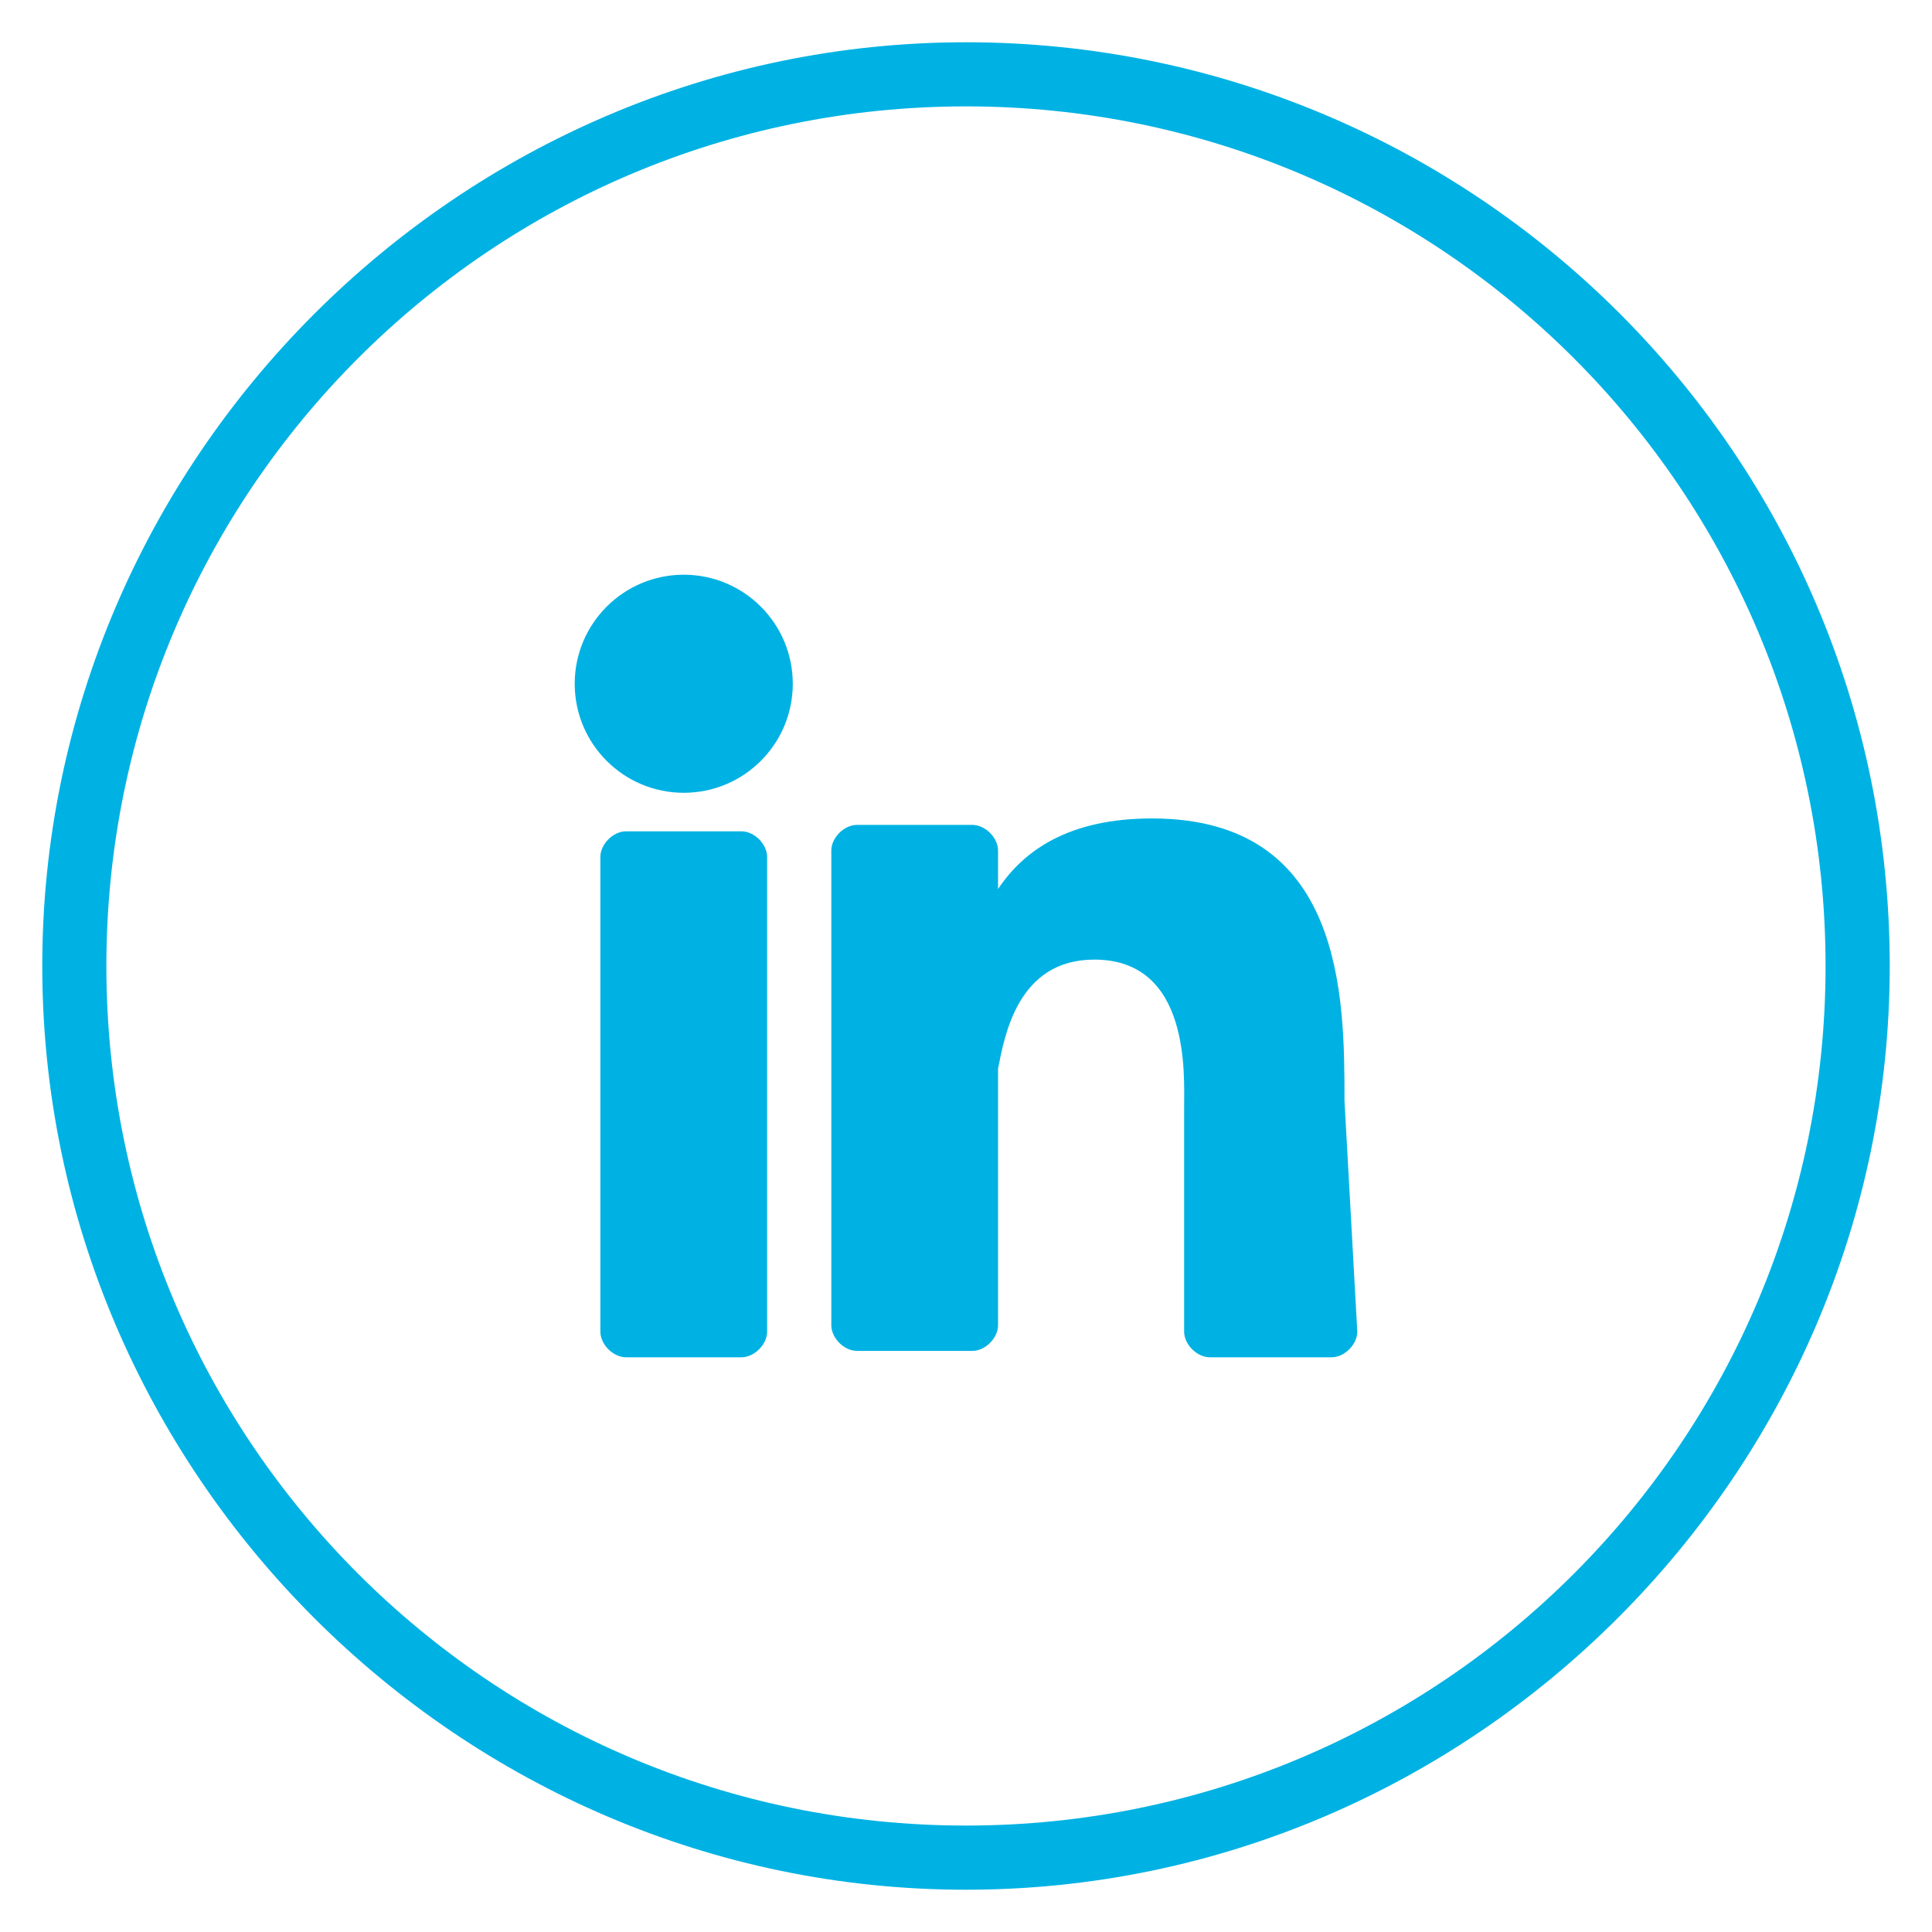
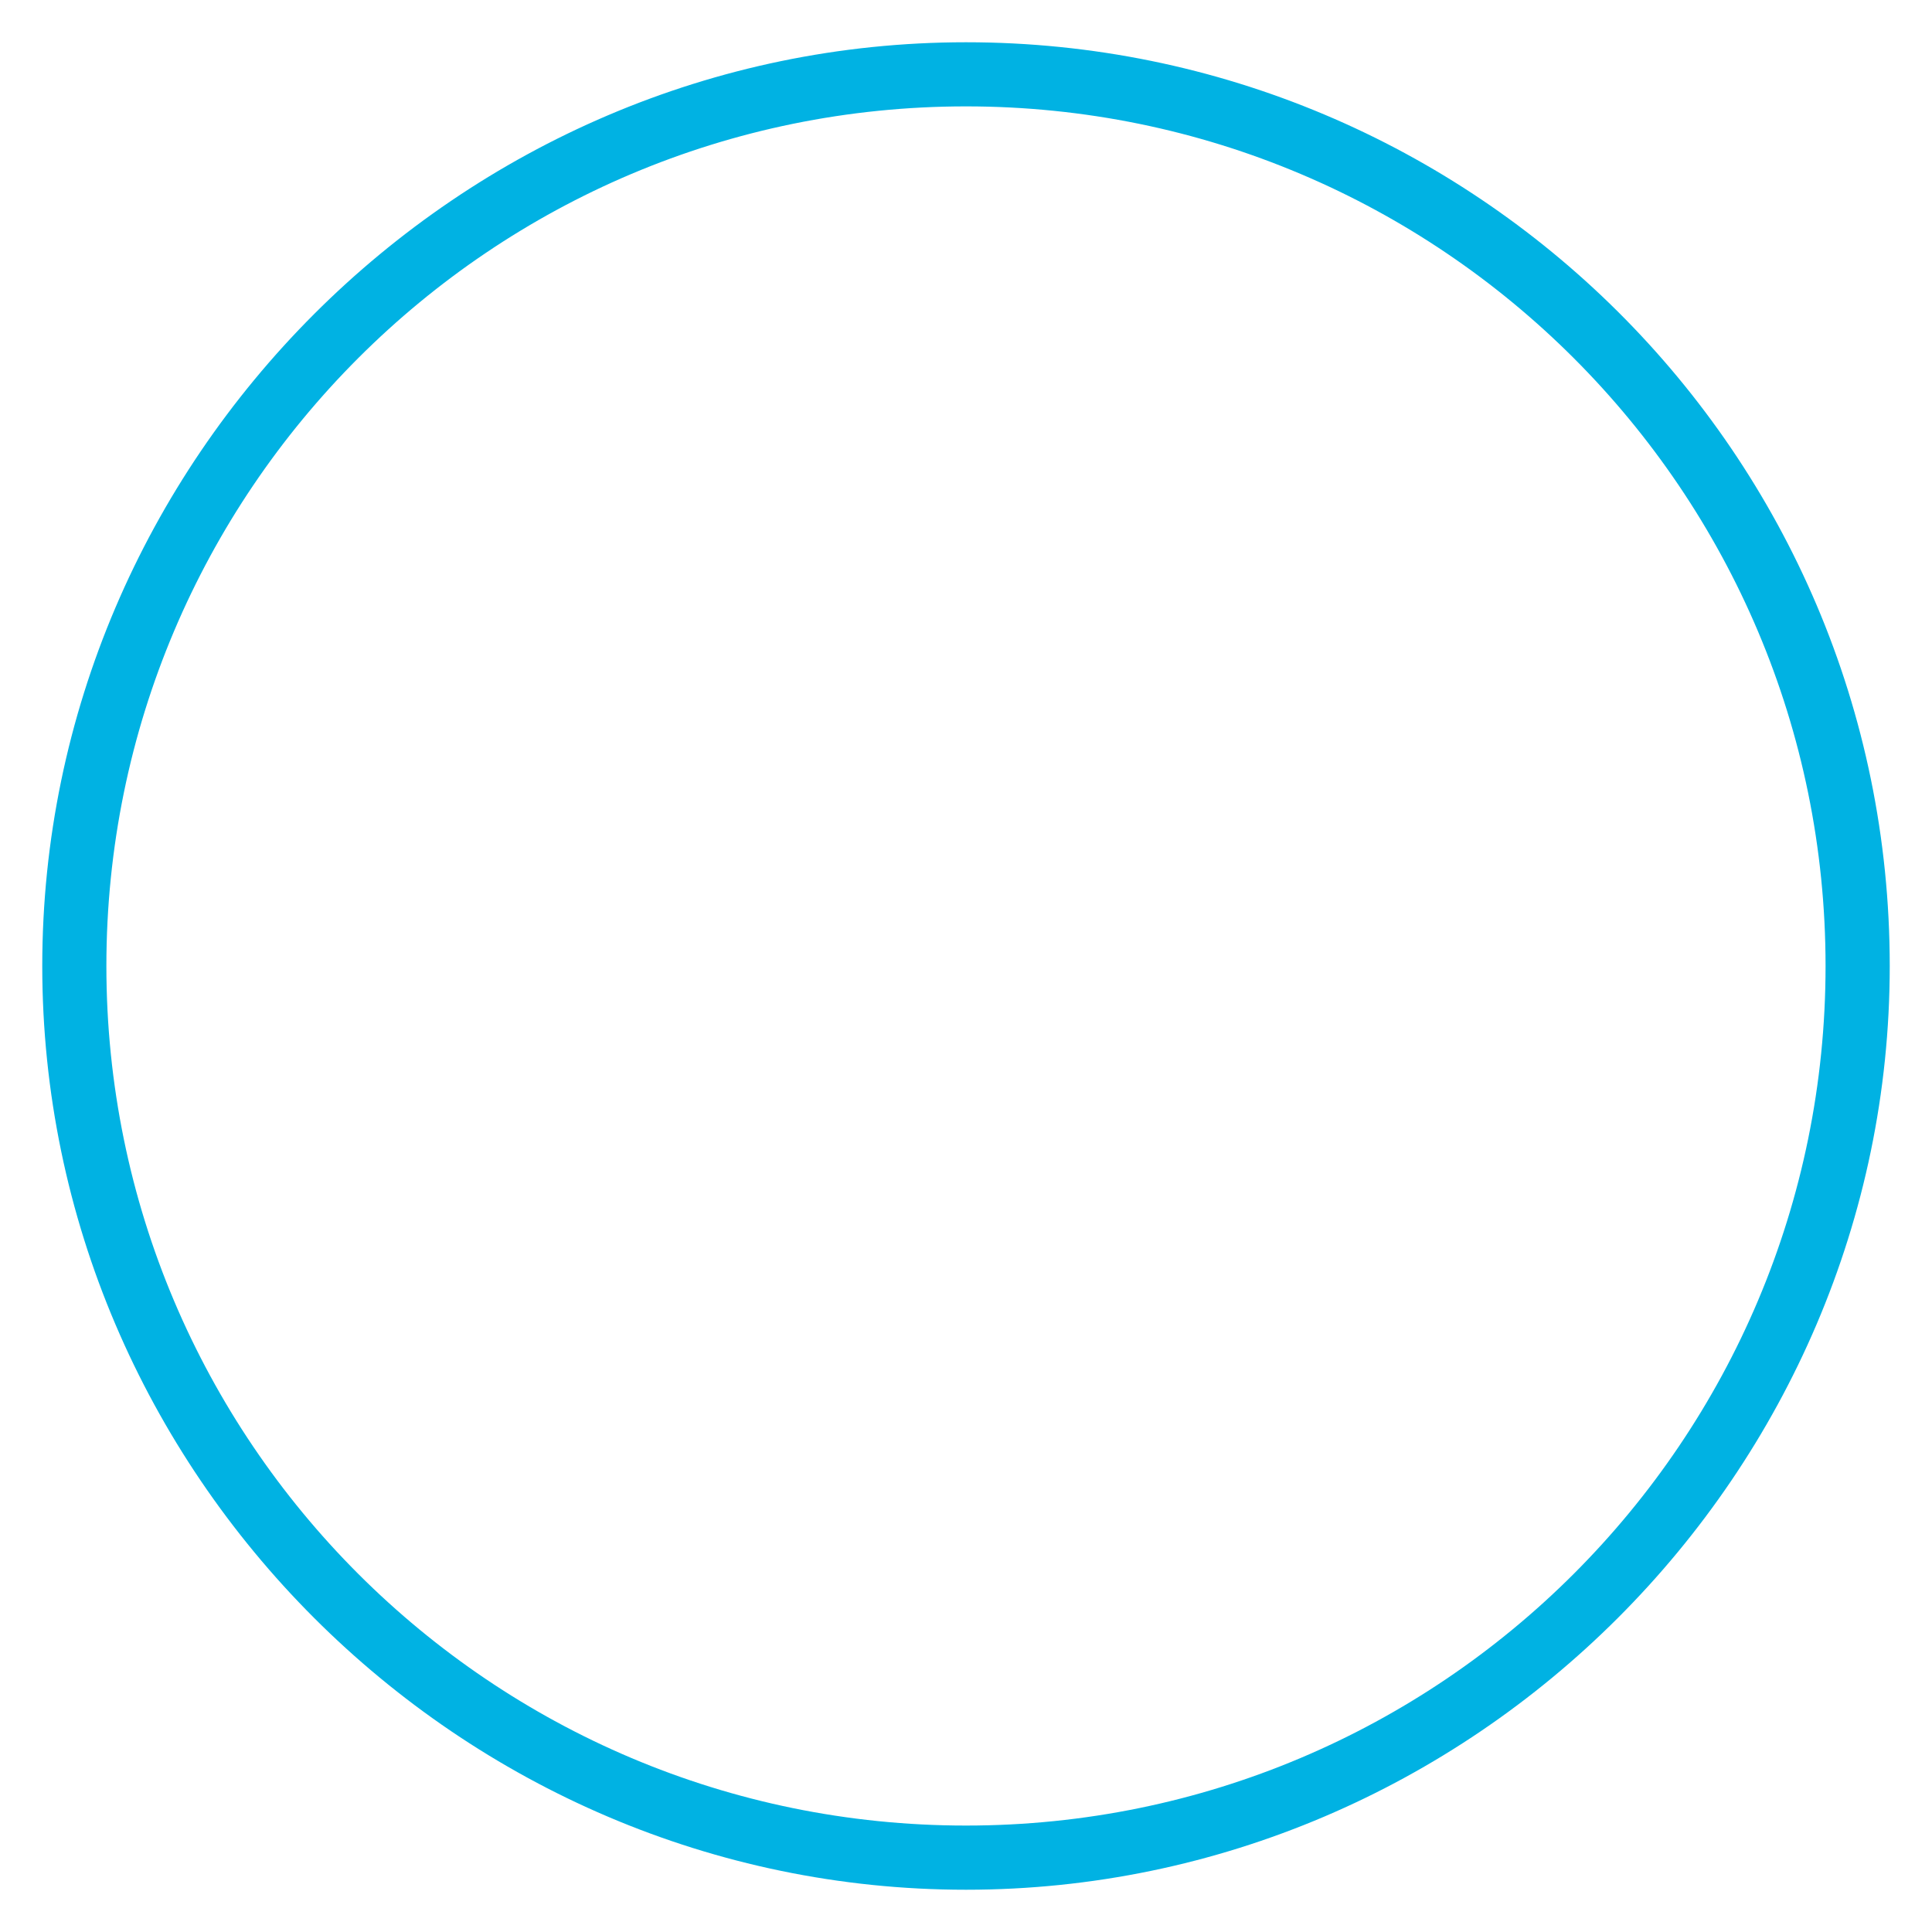
<svg xmlns="http://www.w3.org/2000/svg" width="32" height="32" viewBox="0 0 32 32" fill="none">
  <path d="M16 31.3C7.606 31.3 0.7 24.394 0.7 16C0.7 7.606 7.606 0.7 16 0.7C24.394 0.7 31.3 7.5 31.3 16C31.3 24.394 24.394 31.3 16 31.3ZM16 1.762C8.137 1.762 1.762 8.137 1.762 16C1.762 23.863 8.137 30.237 16 30.237C23.863 30.237 30.237 23.863 30.237 16C30.237 8.137 23.863 1.762 16 1.762Z" fill="#00B2E3" />
-   <path d="M12.706 22.056C12.706 22.269 12.494 22.481 12.281 22.481H10.369C10.156 22.481 9.944 22.269 9.944 22.056V14.194C9.944 13.981 10.156 13.769 10.369 13.769H12.281C12.494 13.769 12.706 13.981 12.706 14.194V22.056Z" fill="#00B2E3" />
-   <path d="M11.325 13.131C12.323 13.131 13.131 12.323 13.131 11.325C13.131 10.328 12.323 9.519 11.325 9.519C10.328 9.519 9.519 10.328 9.519 11.325C9.519 12.323 10.328 13.131 11.325 13.131Z" fill="#00B2E3" />
-   <path d="M22.481 22.056C22.481 22.269 22.269 22.481 22.056 22.481H20.038C19.825 22.481 19.613 22.269 19.613 22.056V18.338C19.613 17.806 19.719 15.894 18.125 15.894C16.85 15.894 16.637 17.169 16.531 17.7V21.95C16.531 22.163 16.319 22.375 16.106 22.375H14.194C13.981 22.375 13.769 22.163 13.769 21.95V14.088C13.769 13.875 13.981 13.663 14.194 13.663H16.106C16.319 13.663 16.531 13.875 16.531 14.088V14.725C16.956 14.088 17.7 13.556 19.081 13.556C22.269 13.556 22.269 16.531 22.269 18.231L22.481 22.056Z" fill="#00B2E3" />
</svg>